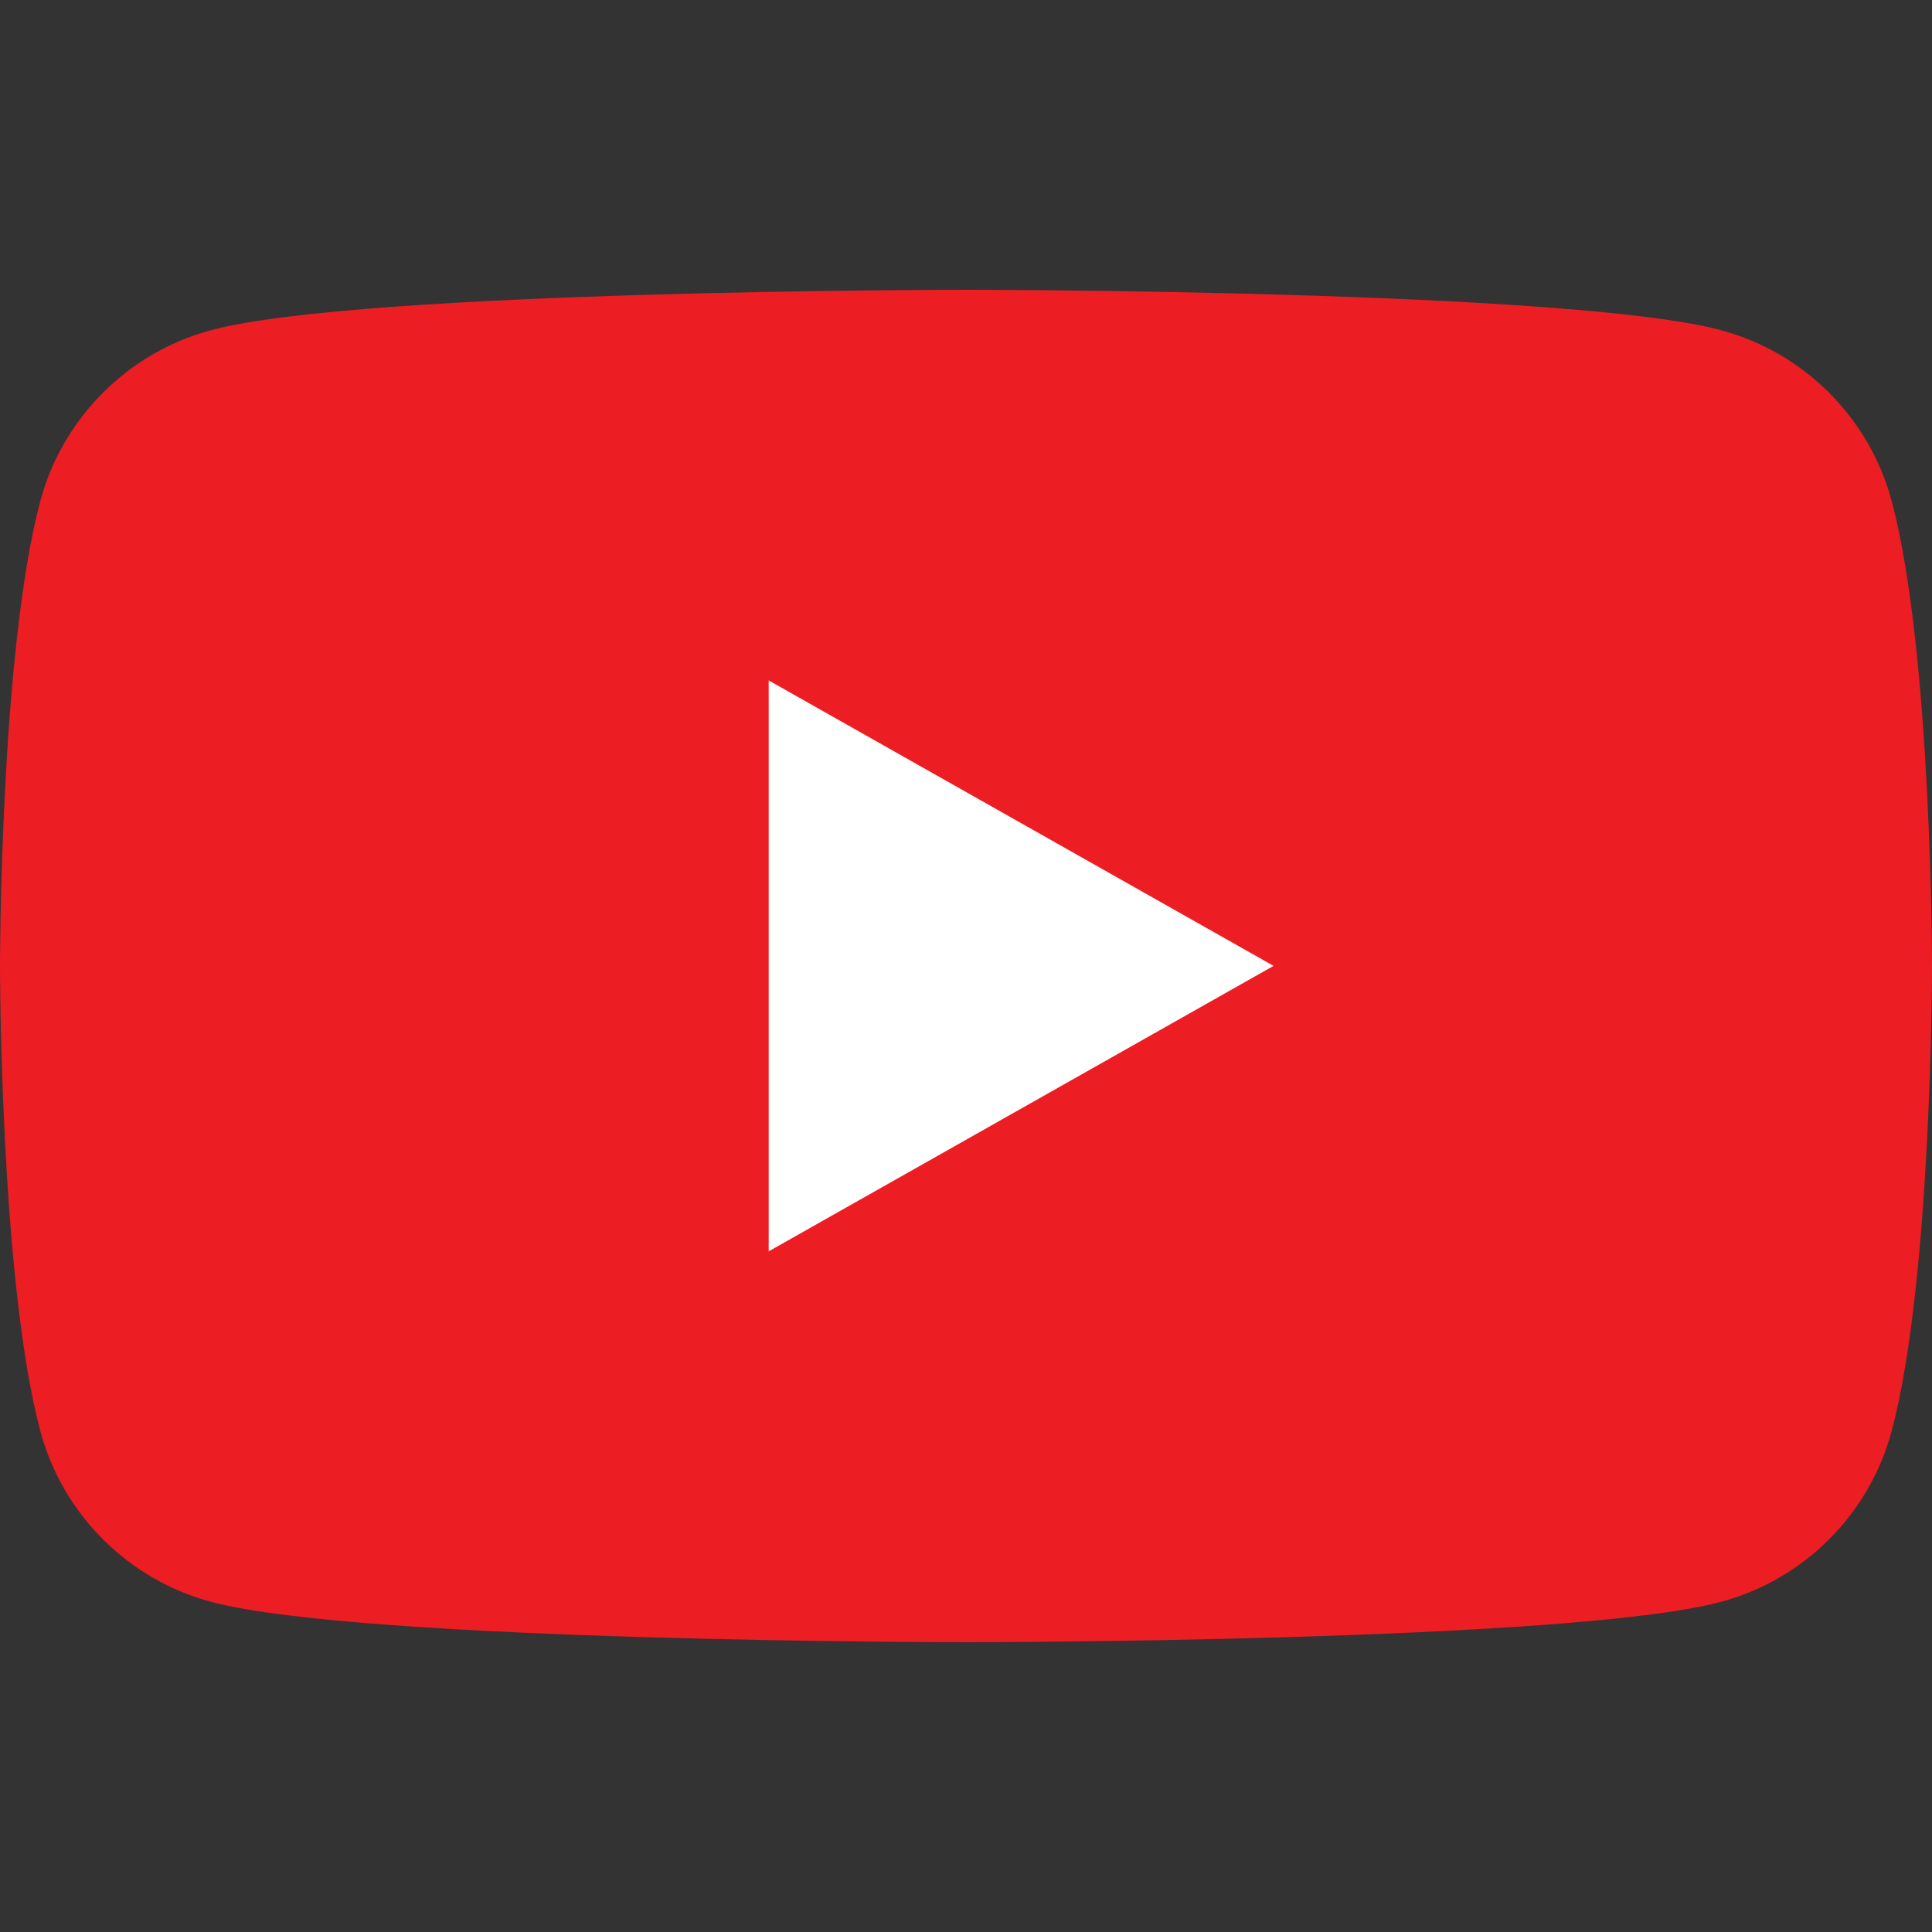
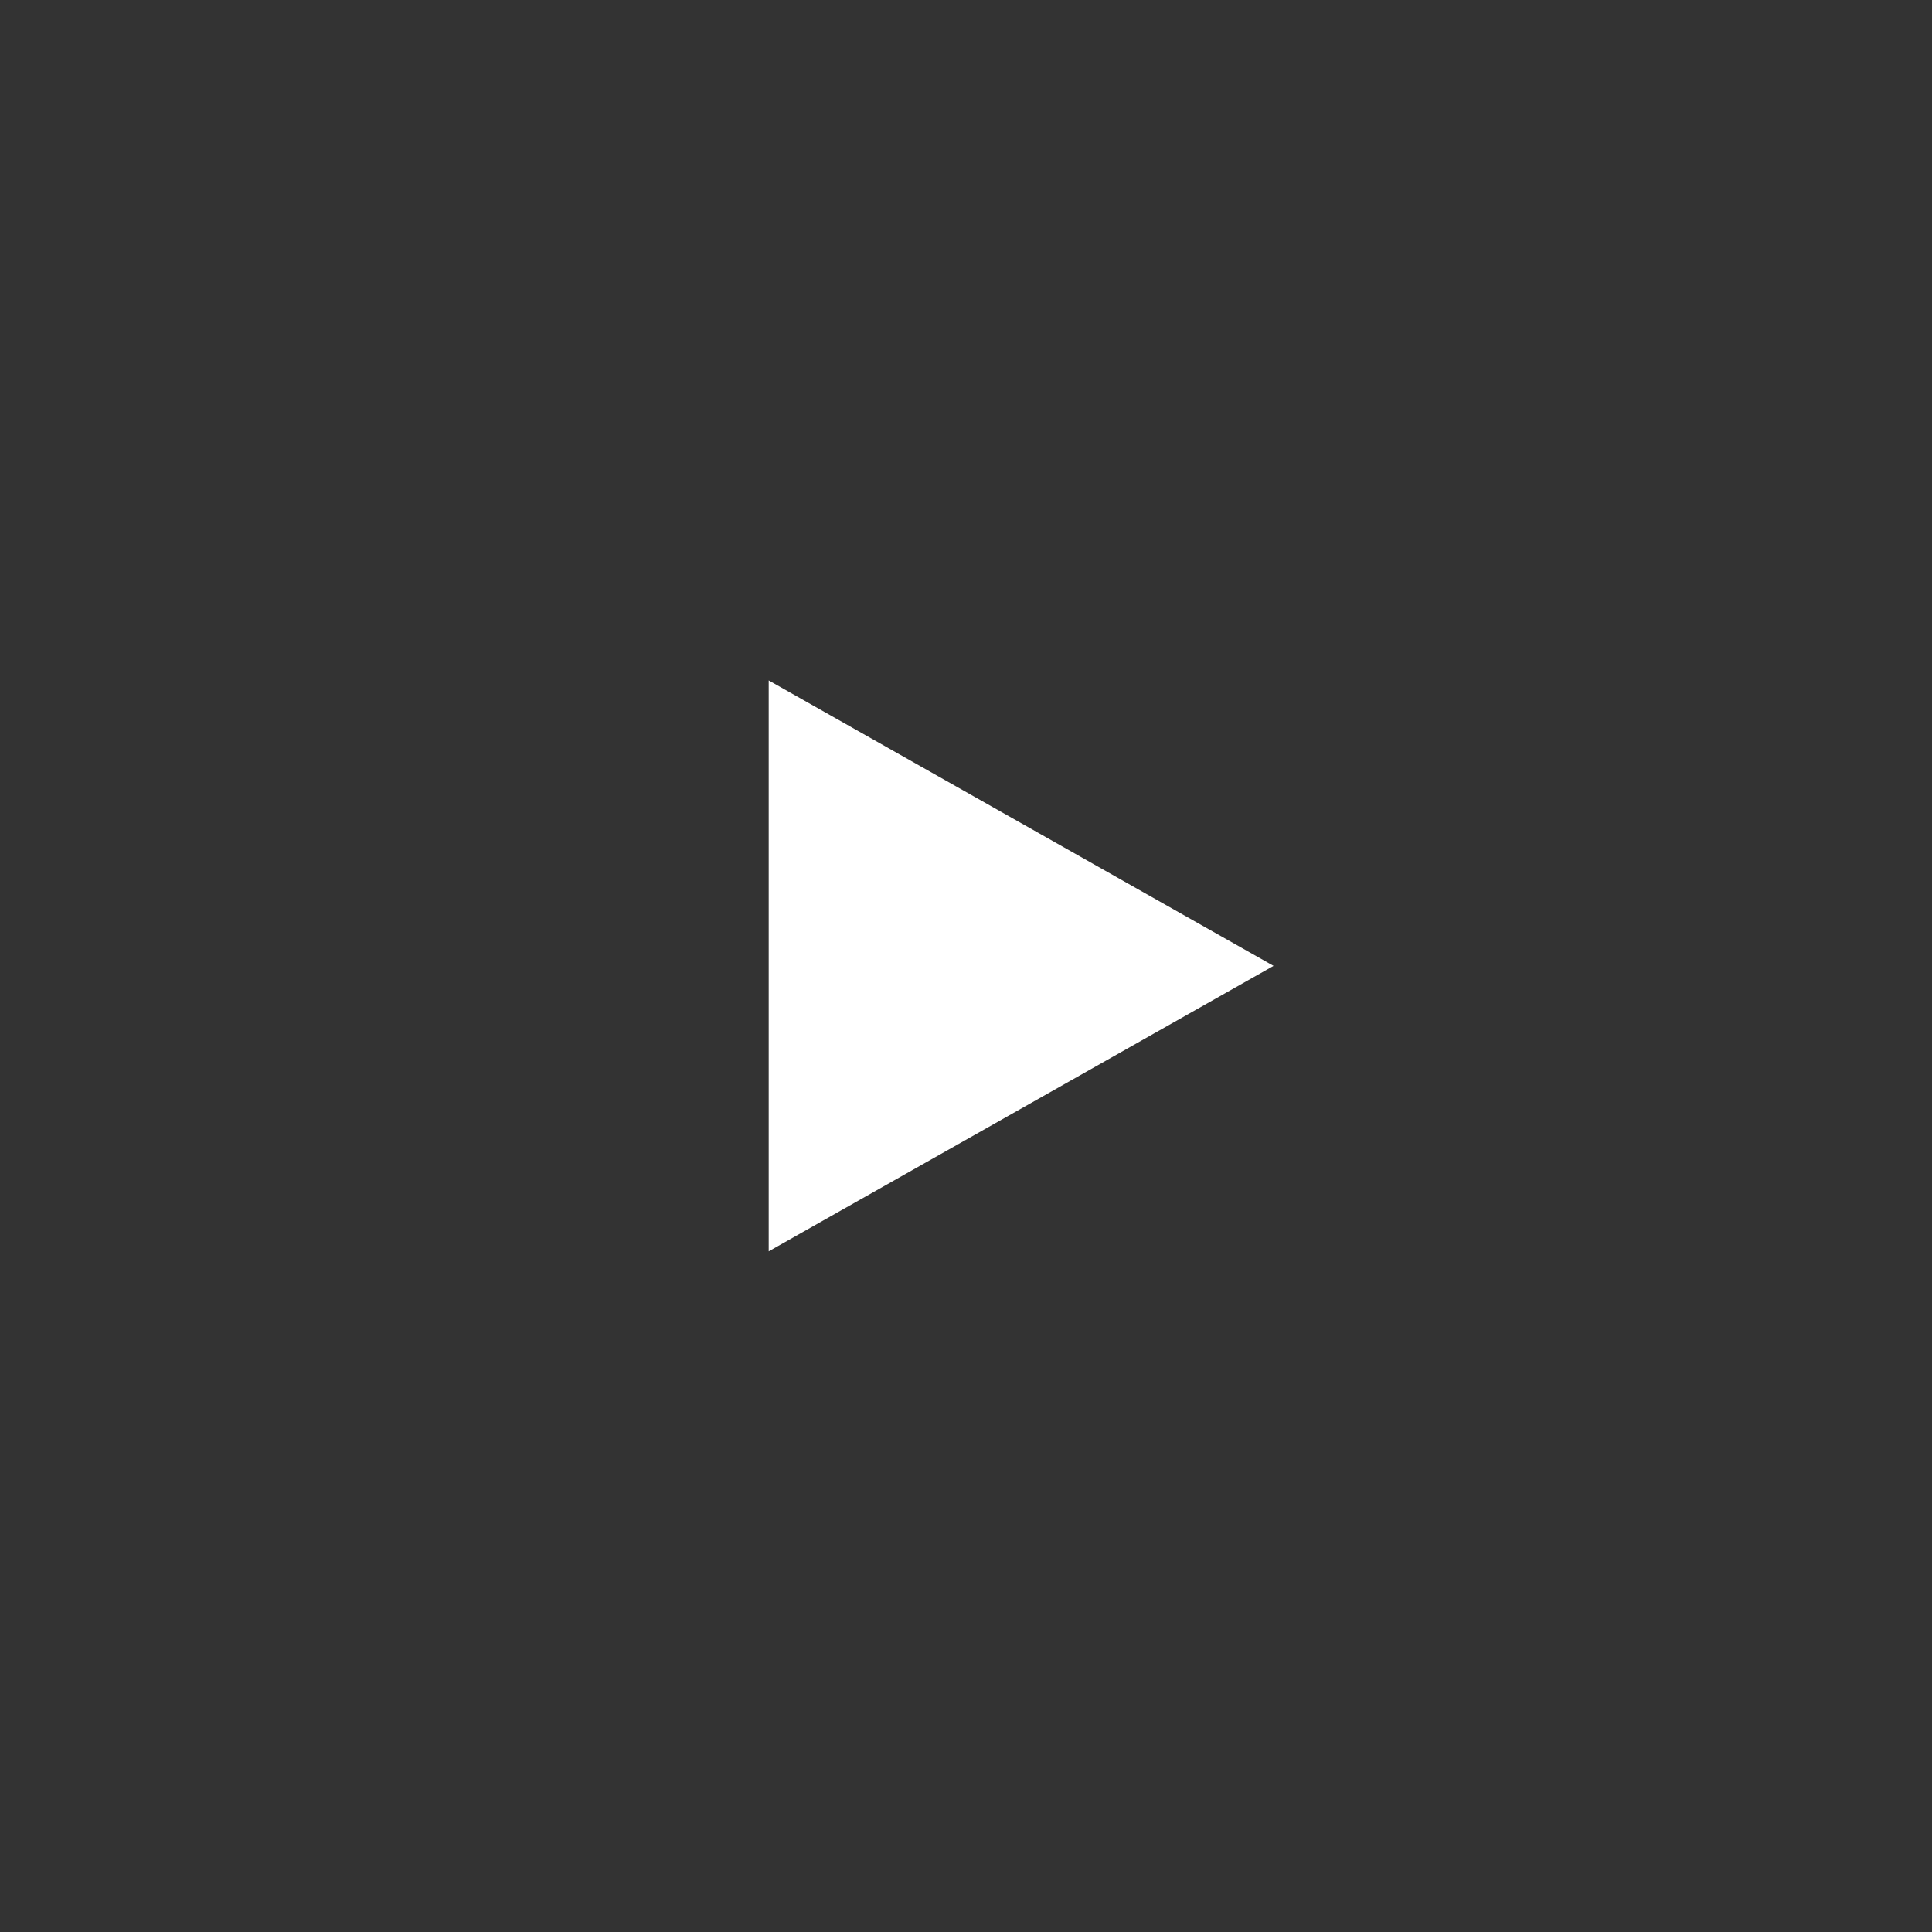
<svg xmlns="http://www.w3.org/2000/svg" width="16" height="16" viewBox="0 0 16 16" fill="none">
  <rect x="0" y="0" width="16" height="16" fill="#333333" stroke="none" />
-   <path d="M15.666 4.149C15.482 3.461 14.94 2.918 14.251 2.734C13.003 2.4 8 2.4 8 2.4C8 2.4 2.997 2.4 1.749 2.734C1.061 2.918 0.518 3.461 0.334 4.149C0 5.397 0 8 0 8C0 8 0 10.603 0.334 11.851C0.518 12.54 1.061 13.082 1.749 13.266C2.997 13.6 8 13.6 8 13.6C8 13.6 13.003 13.6 14.251 13.266C14.94 13.082 15.482 12.54 15.666 11.851C16 10.603 16 8 16 8C16 8 16 5.397 15.666 4.149Z" fill="#ED1D24" />
  <path d="M6.366 10.363L10.547 7.999L6.366 5.635V10.363Z" fill="white" />
</svg>